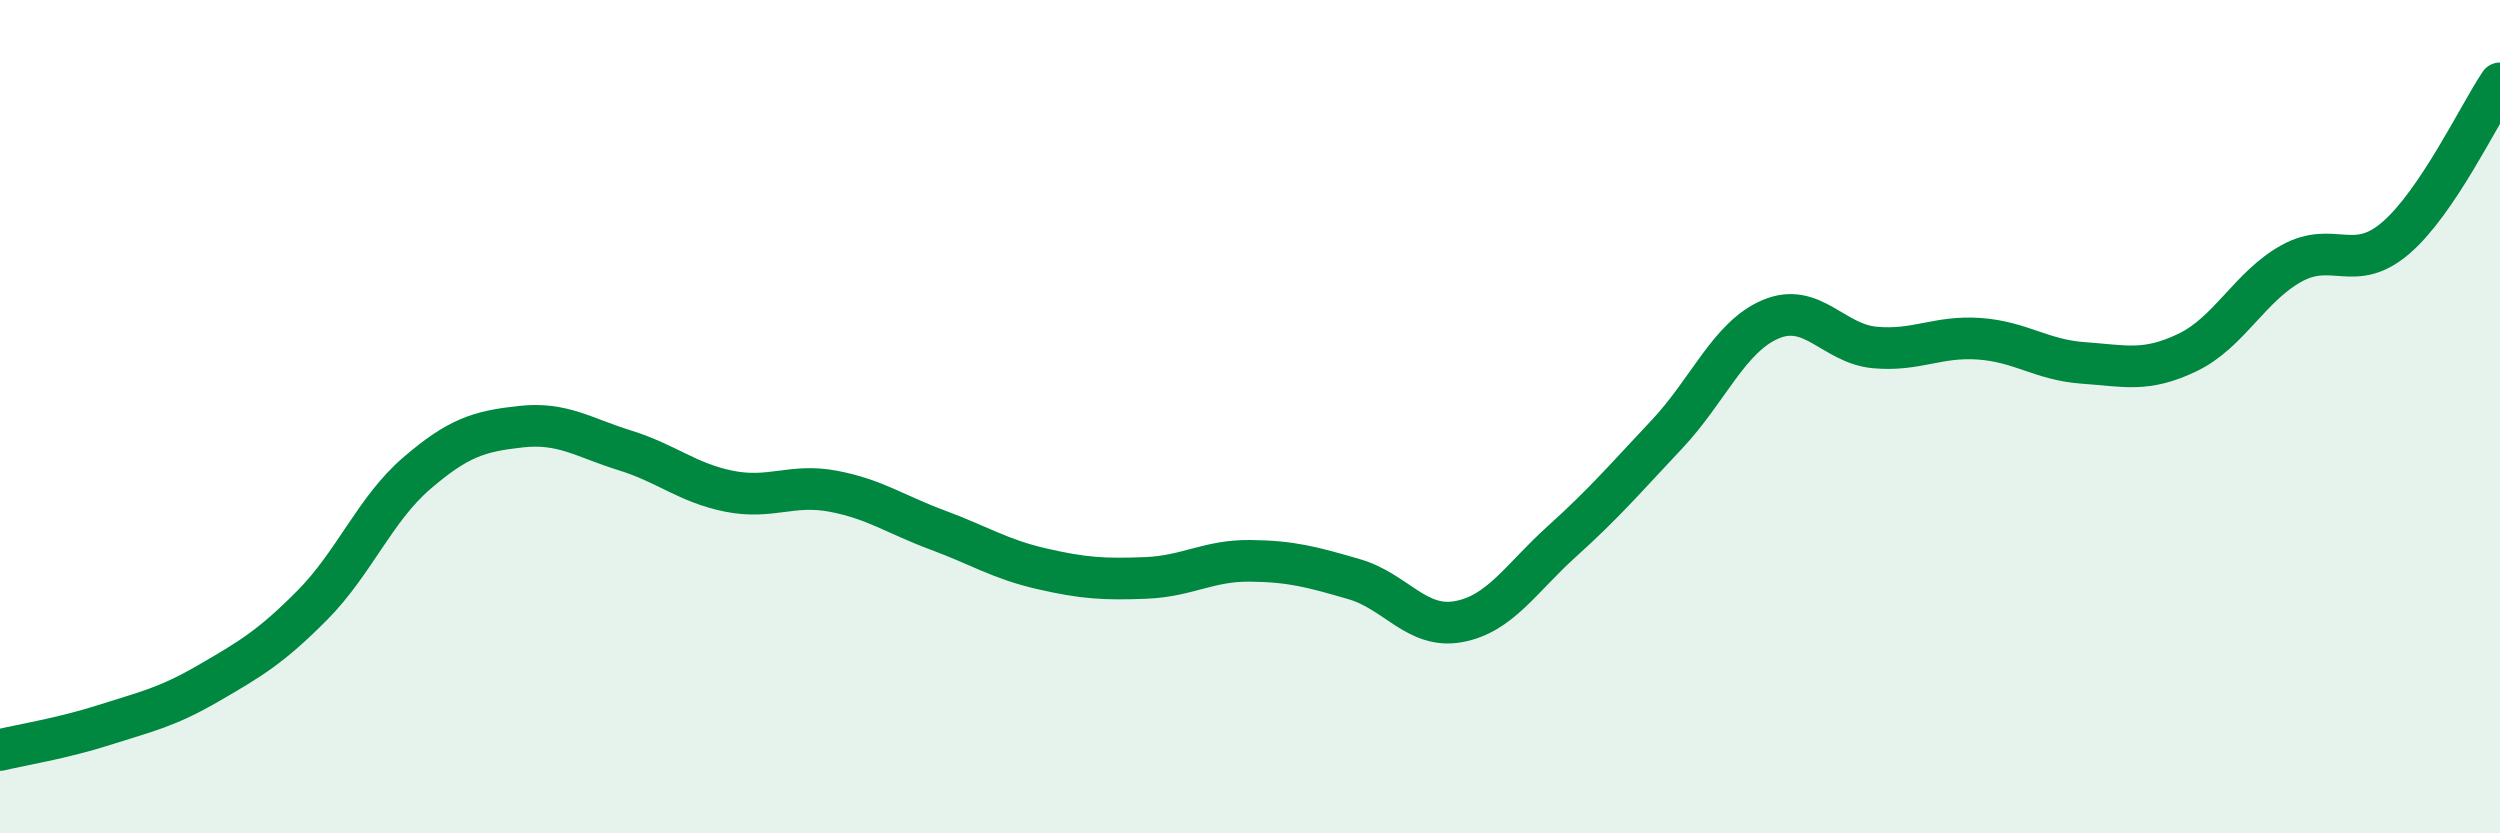
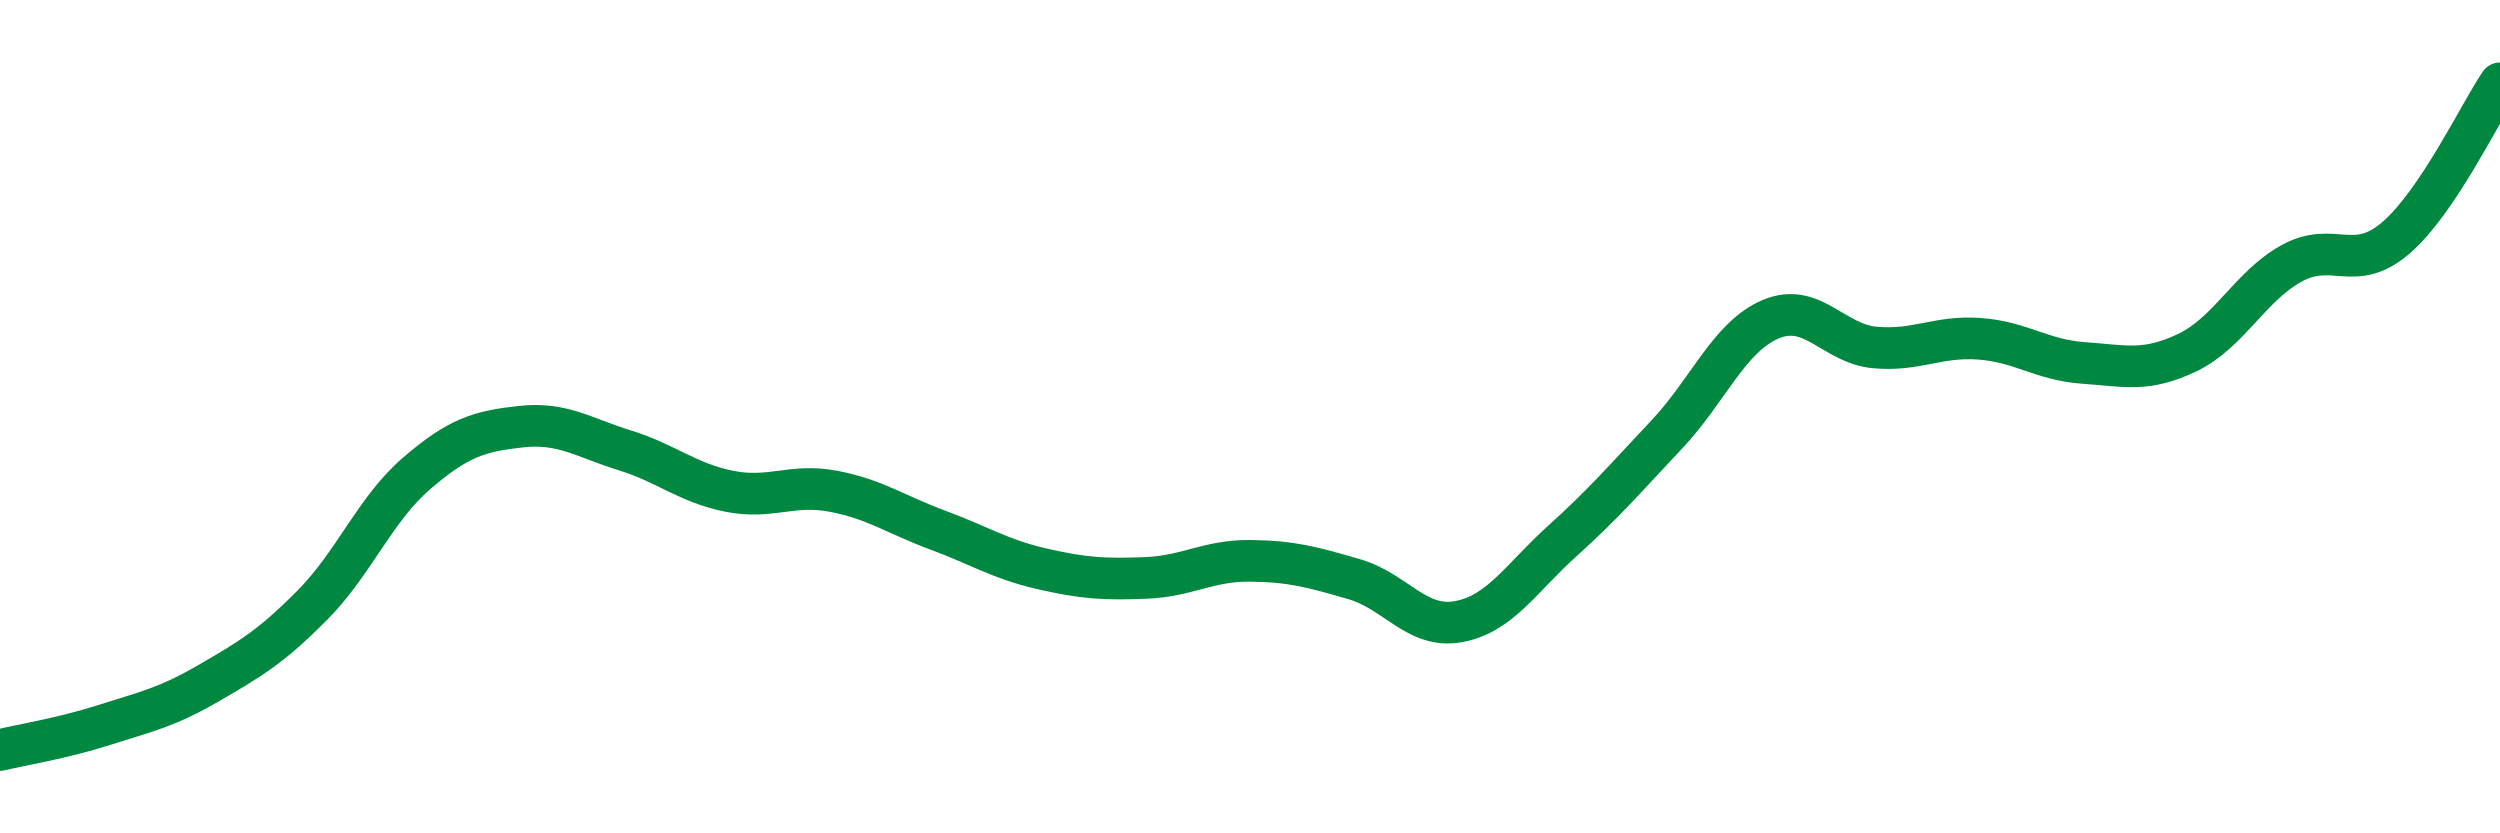
<svg xmlns="http://www.w3.org/2000/svg" width="60" height="20" viewBox="0 0 60 20">
-   <path d="M 0,18 C 0.5,17.88 1.5,17.72 2.5,17.4 C 3.5,17.08 4,16.98 5,16.4 C 6,15.82 6.5,15.53 7.5,14.52 C 8.5,13.51 9,12.22 10,11.36 C 11,10.5 11.5,10.35 12.5,10.24 C 13.5,10.13 14,10.5 15,10.81 C 16,11.12 16.5,11.59 17.5,11.79 C 18.5,11.99 19,11.6 20,11.79 C 21,11.98 21.5,12.35 22.5,12.72 C 23.5,13.09 24,13.42 25,13.65 C 26,13.88 26.5,13.91 27.5,13.87 C 28.5,13.83 29,13.45 30,13.46 C 31,13.47 31.5,13.61 32.5,13.9 C 33.5,14.19 34,15.1 35,14.92 C 36,14.74 36.5,13.88 37.5,12.98 C 38.5,12.08 39,11.49 40,10.43 C 41,9.37 41.5,8.08 42.5,7.66 C 43.5,7.24 44,8.25 45,8.34 C 46,8.43 46.5,8.06 47.5,8.13 C 48.5,8.2 49,8.64 50,8.71 C 51,8.78 51.5,8.94 52.5,8.46 C 53.5,7.98 54,6.87 55,6.32 C 56,5.77 56.5,6.57 57.5,5.71 C 58.5,4.85 59.5,2.74 60,2L60 20L0 20Z" fill="#008740" opacity="0.1" stroke-linecap="round" stroke-linejoin="round" />
  <path d="M 0,18 C 0.5,17.88 1.5,17.72 2.5,17.4 C 3.5,17.08 4,16.98 5,16.4 C 6,15.82 6.5,15.53 7.5,14.52 C 8.5,13.51 9,12.22 10,11.36 C 11,10.5 11.5,10.35 12.5,10.24 C 13.5,10.13 14,10.5 15,10.81 C 16,11.12 16.5,11.59 17.5,11.79 C 18.5,11.99 19,11.6 20,11.79 C 21,11.98 21.5,12.35 22.5,12.72 C 23.5,13.09 24,13.42 25,13.65 C 26,13.88 26.5,13.91 27.5,13.87 C 28.5,13.83 29,13.45 30,13.46 C 31,13.47 31.5,13.61 32.5,13.9 C 33.5,14.19 34,15.1 35,14.92 C 36,14.74 36.5,13.88 37.5,12.98 C 38.5,12.08 39,11.49 40,10.43 C 41,9.37 41.5,8.08 42.5,7.66 C 43.5,7.24 44,8.25 45,8.34 C 46,8.43 46.5,8.06 47.5,8.13 C 48.5,8.2 49,8.64 50,8.71 C 51,8.78 51.5,8.94 52.5,8.46 C 53.5,7.98 54,6.87 55,6.32 C 56,5.77 56.5,6.57 57.5,5.71 C 58.5,4.85 59.5,2.74 60,2" stroke="#008740" stroke-width="1" fill="none" stroke-linecap="round" stroke-linejoin="round" />
</svg>